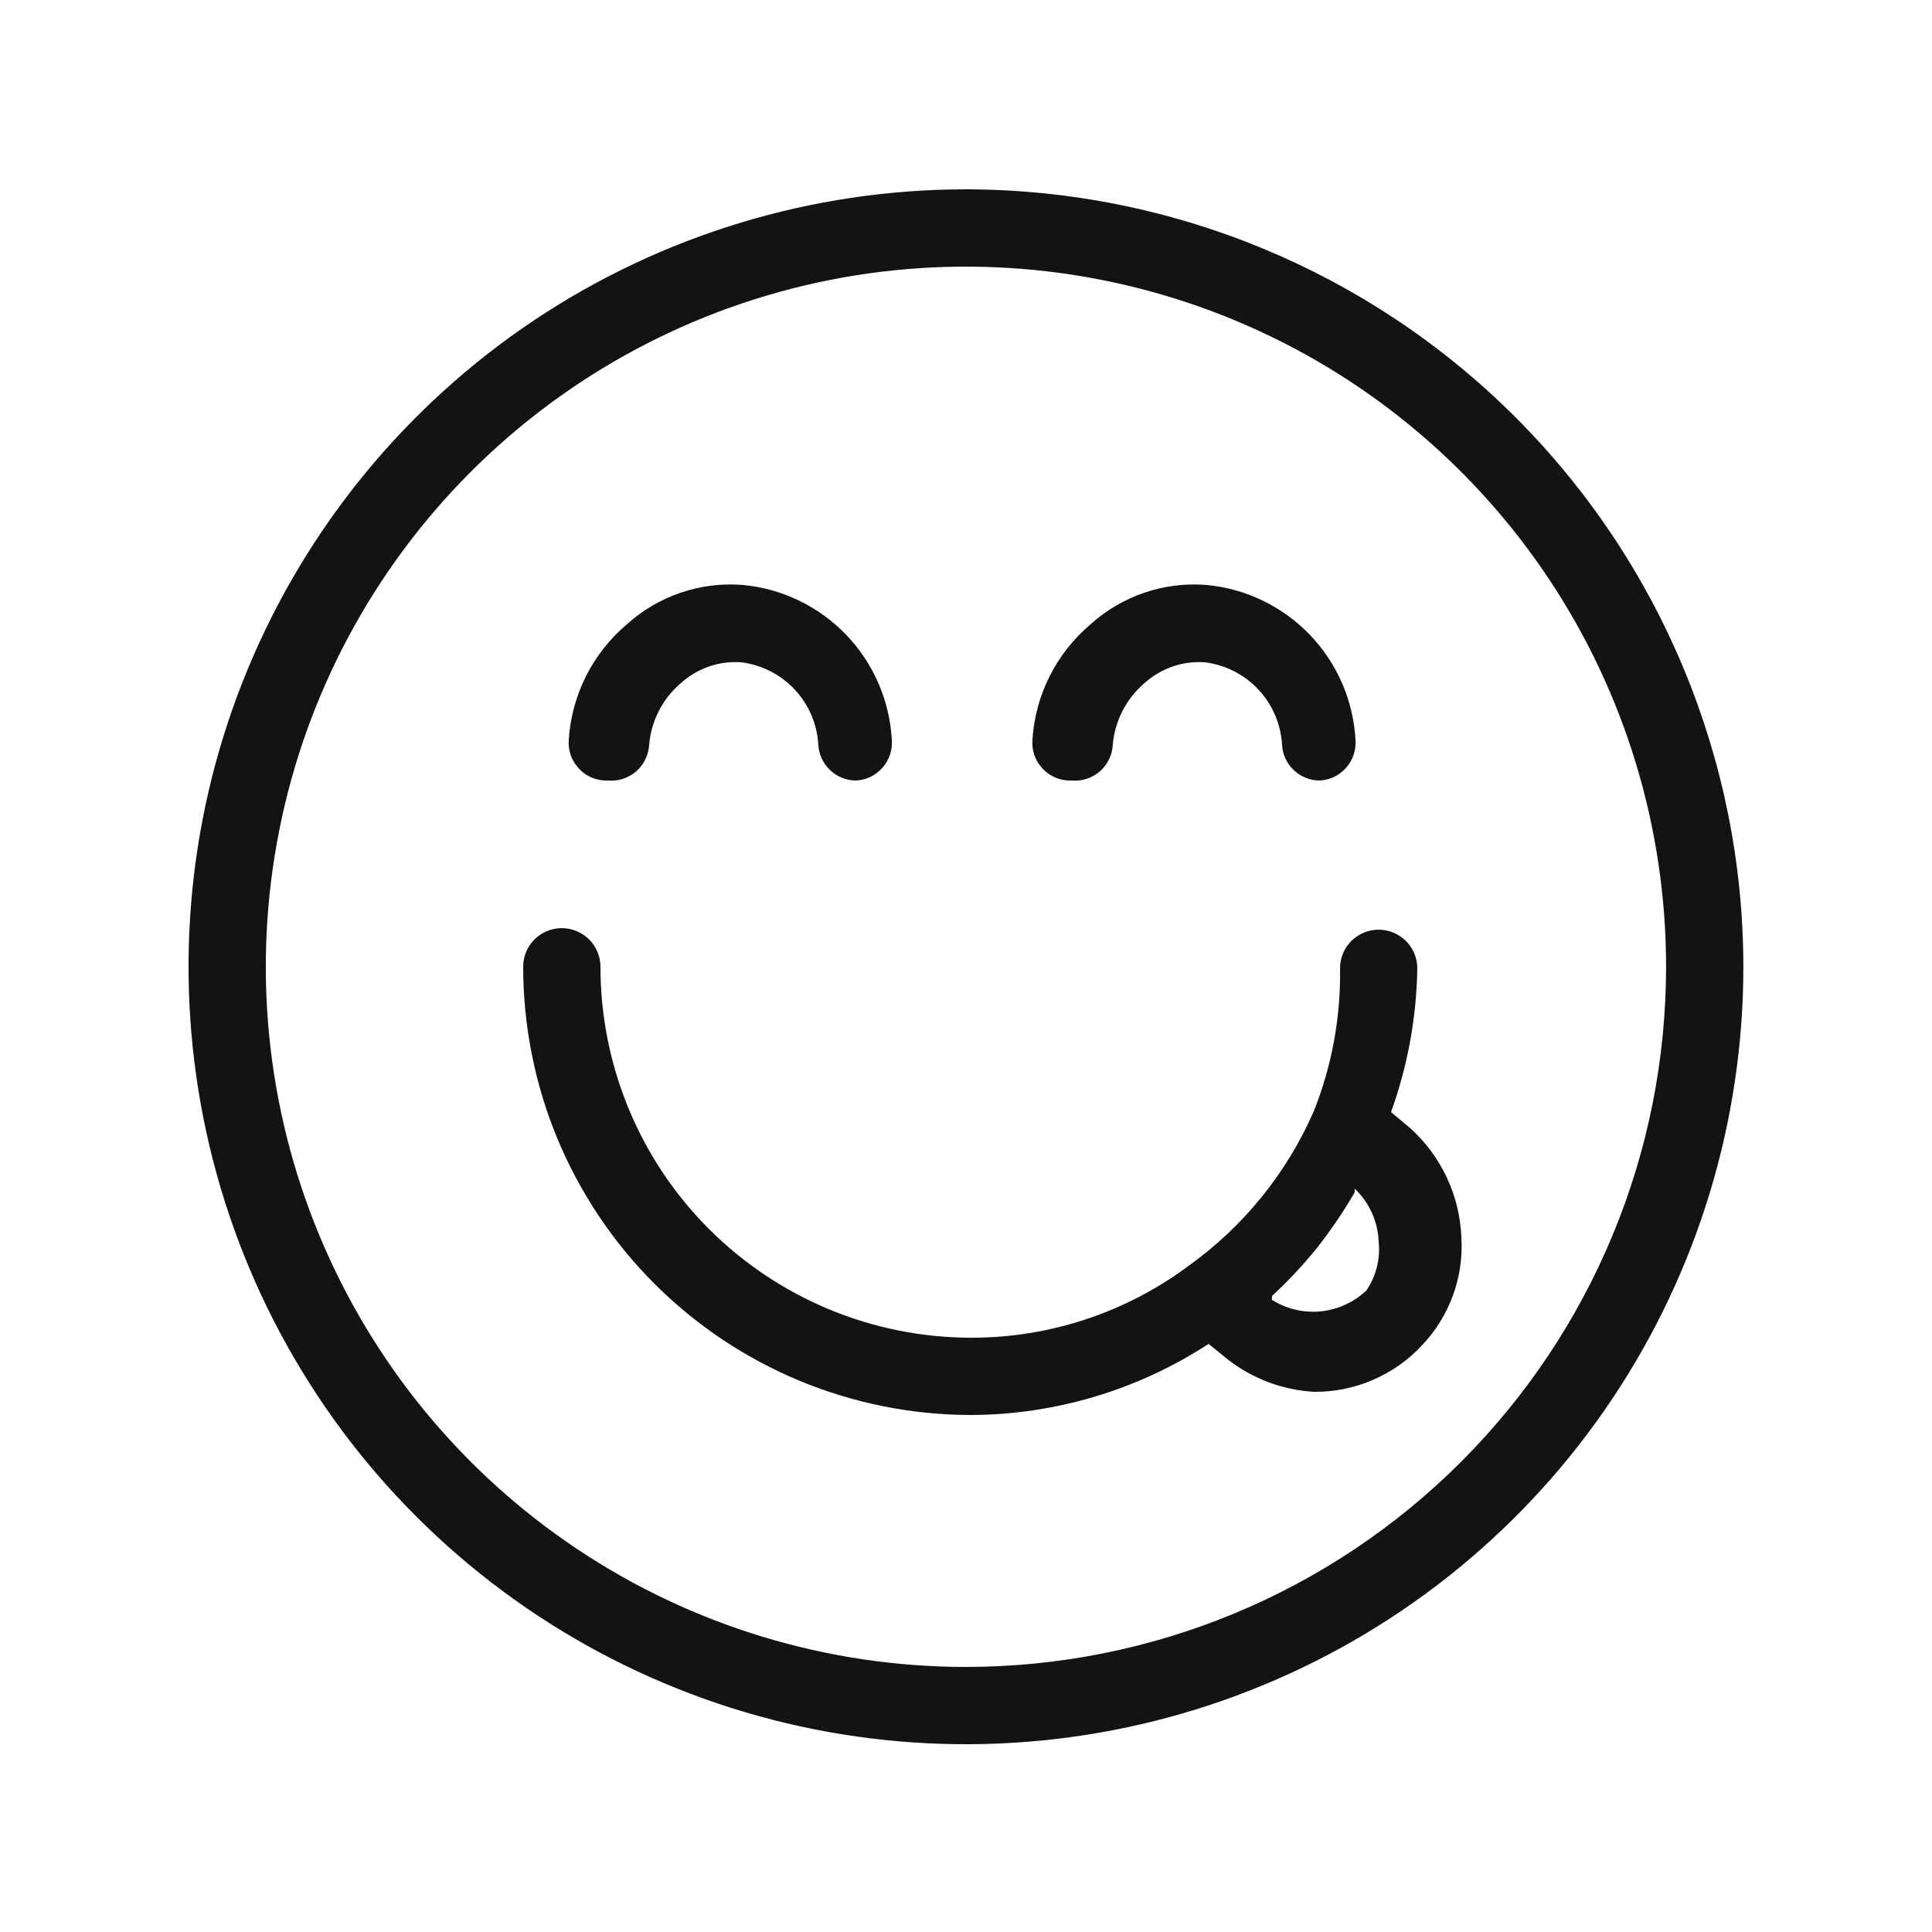
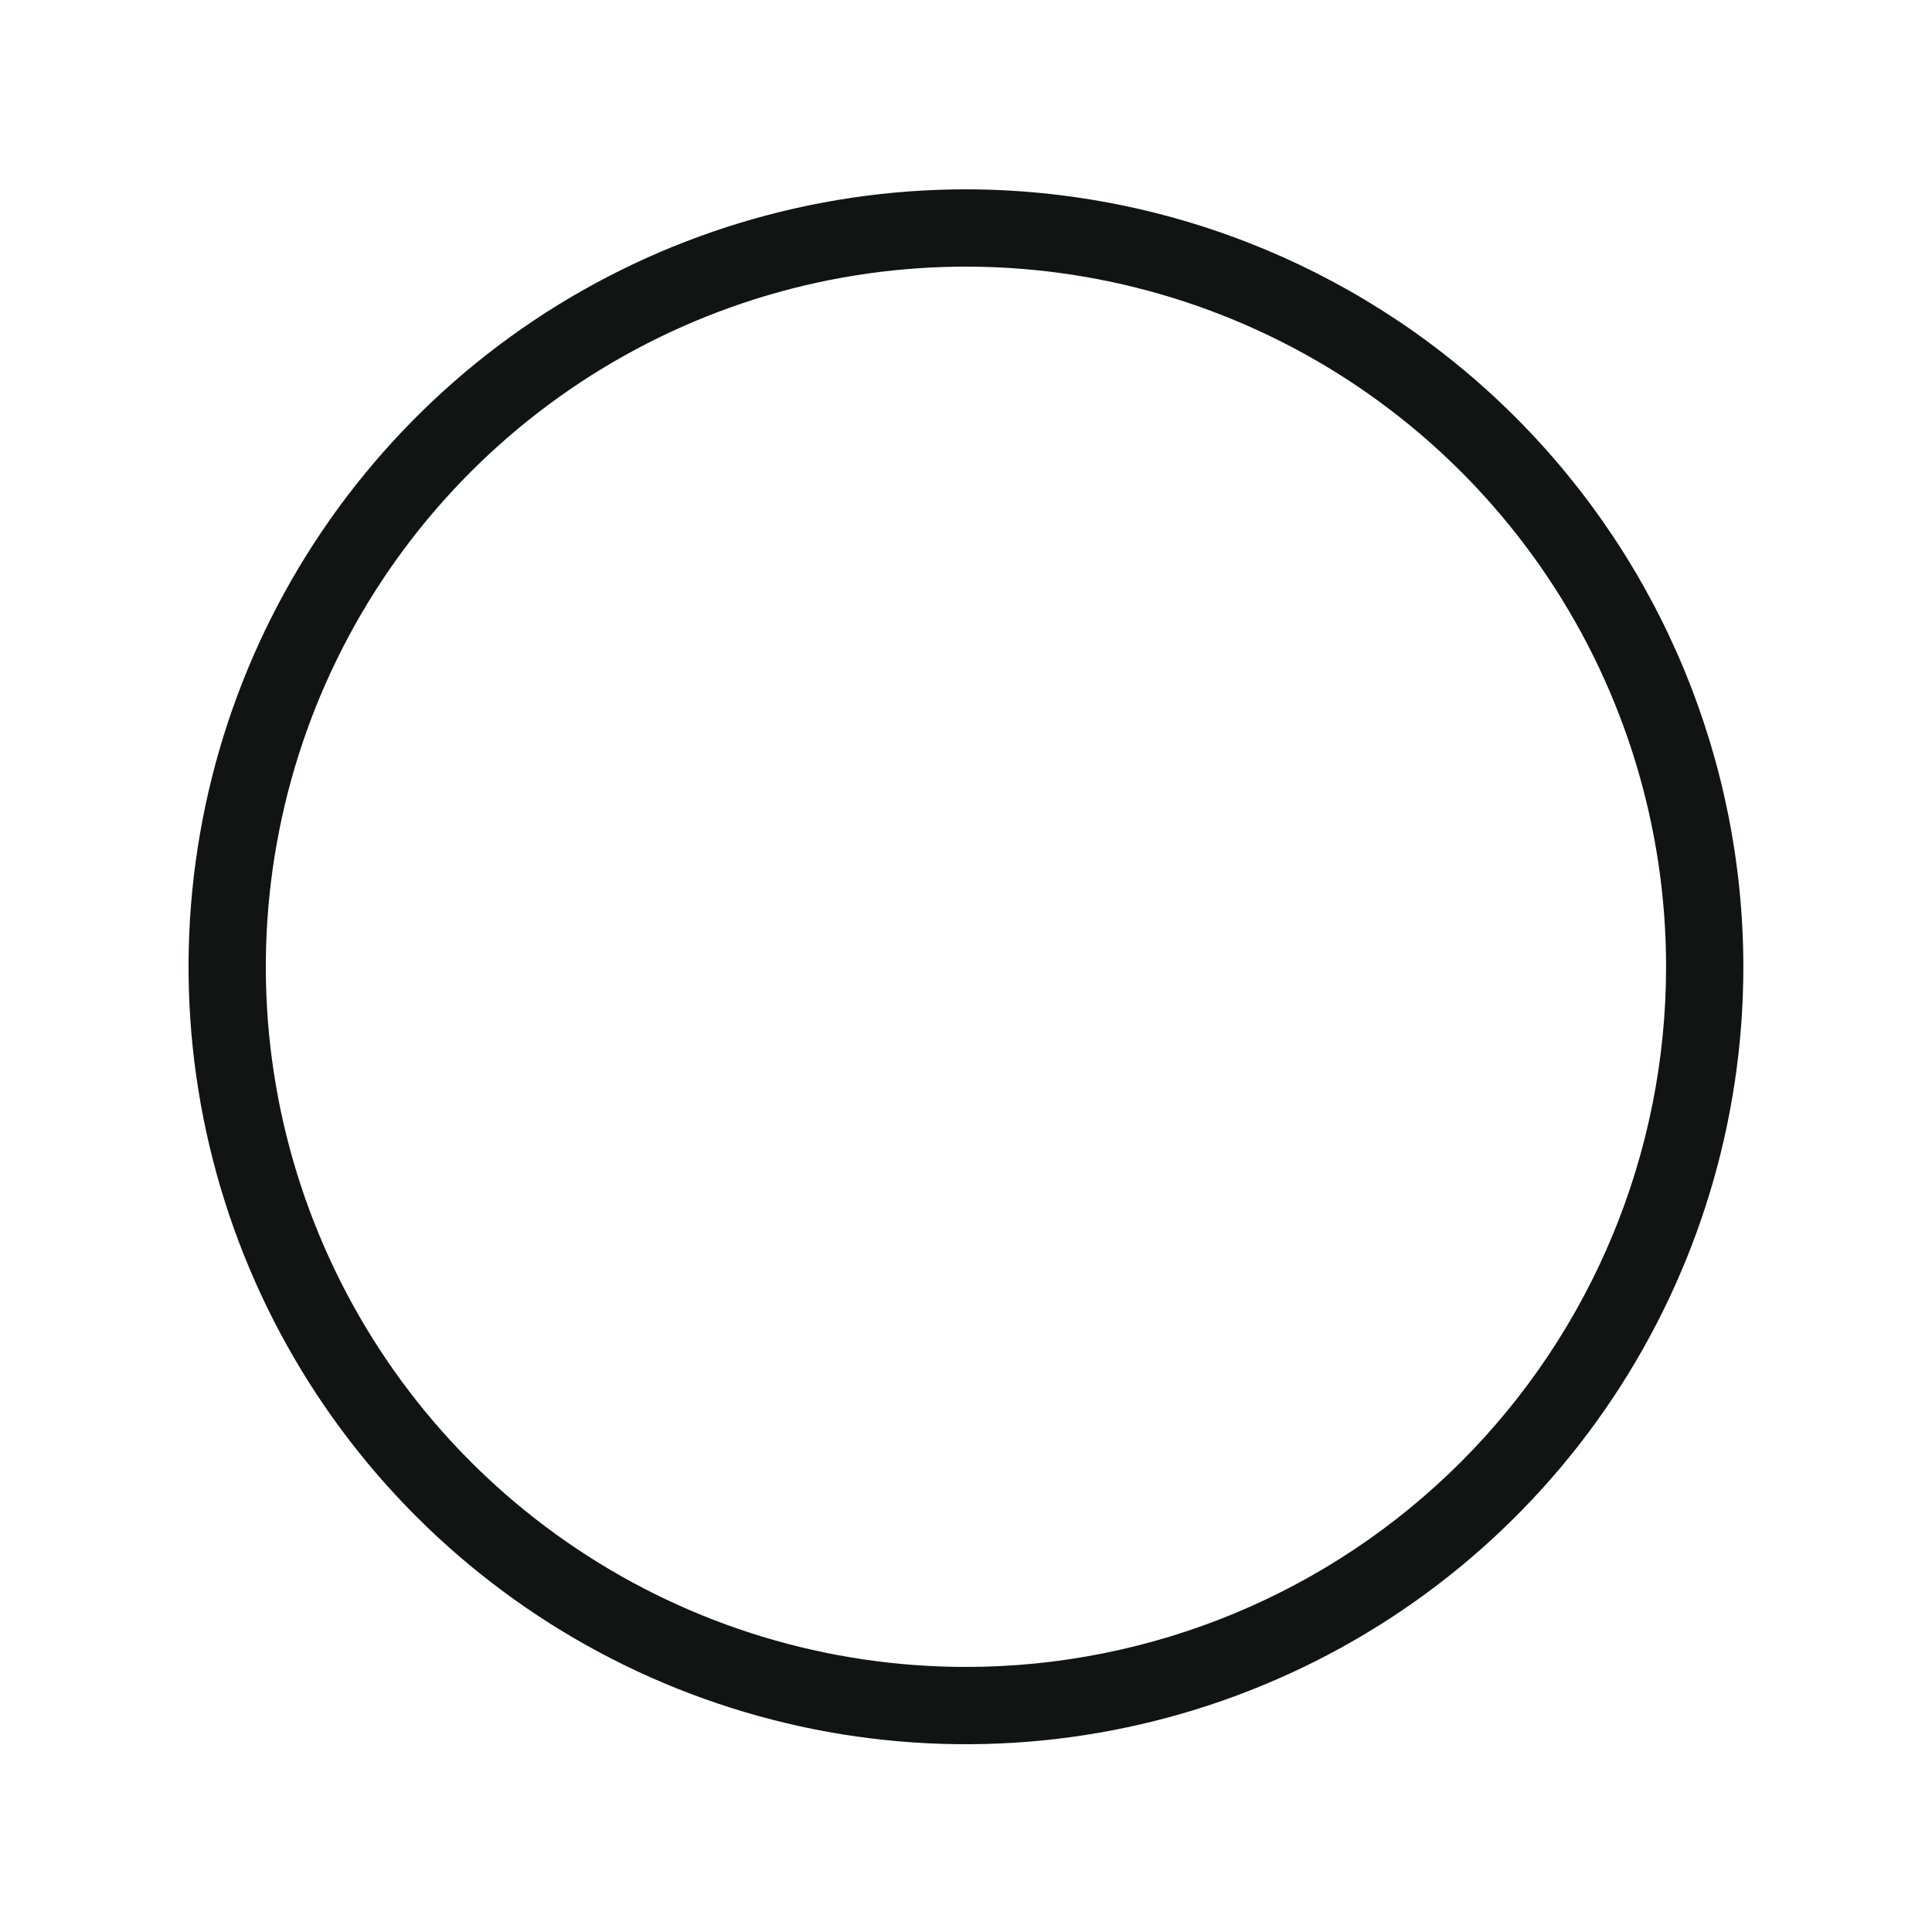
<svg xmlns="http://www.w3.org/2000/svg" fill="none" viewBox="0 0 25 25" height="25" width="25">
  <path fill="#121313" d="M12.499 2.45C10.51 2.45 8.565 3.04 6.91 4.145C5.256 5.251 3.967 6.822 3.205 8.66C2.444 10.498 2.245 12.521 2.633 14.473C3.021 16.424 3.979 18.217 5.386 19.623C6.793 21.03 8.585 21.988 10.537 22.377C12.488 22.765 14.511 22.566 16.349 21.804C18.188 21.043 19.759 19.753 20.864 18.099C21.969 16.445 22.559 14.5 22.559 12.51C22.557 9.843 21.496 7.285 19.61 5.399C17.724 3.513 15.167 2.453 12.499 2.45ZM12.499 21.57C10.708 21.57 8.956 21.039 7.466 20.043C5.976 19.048 4.815 17.633 4.129 15.977C3.443 14.322 3.264 12.5 3.614 10.742C3.963 8.985 4.826 7.371 6.093 6.104C7.36 4.837 8.974 3.974 10.732 3.624C12.489 3.275 14.311 3.454 15.967 4.14C17.622 4.825 19.037 5.987 20.033 7.477C21.028 8.966 21.559 10.718 21.559 12.51C21.559 14.913 20.605 17.217 18.906 18.916C17.207 20.616 14.902 21.57 12.499 21.57Z" />
-   <path fill="#121313" d="M18.25 14.6L18 14.39C18.215 13.793 18.33 13.165 18.34 12.53C18.34 12.397 18.287 12.27 18.193 12.176C18.099 12.083 17.972 12.03 17.84 12.03C17.707 12.03 17.58 12.083 17.486 12.176C17.392 12.27 17.34 12.397 17.34 12.53C17.35 13.163 17.235 13.792 17 14.38C16.65 15.181 16.09 15.872 15.38 16.38C14.568 16.985 13.582 17.311 12.569 17.31C11.296 17.31 10.076 16.804 9.175 15.904C8.275 15.004 7.77 13.783 7.77 12.51C7.77 12.377 7.717 12.25 7.623 12.156C7.529 12.063 7.402 12.01 7.27 12.01C7.137 12.01 7.01 12.063 6.916 12.156C6.822 12.25 6.77 12.377 6.77 12.51C6.77 13.272 6.92 14.026 7.211 14.73C7.503 15.433 7.93 16.073 8.468 16.611C9.556 17.699 11.031 18.31 12.569 18.31C13.66 18.305 14.726 17.985 15.639 17.39L15.899 17.6C16.217 17.844 16.6 17.986 17 18.01C17.262 18.013 17.522 17.961 17.763 17.857C18.004 17.754 18.221 17.602 18.399 17.41C18.576 17.224 18.713 17.004 18.801 16.763C18.889 16.522 18.926 16.266 18.91 16.01C18.899 15.743 18.836 15.48 18.722 15.238C18.609 14.996 18.448 14.779 18.25 14.6ZM17.68 16.7C17.518 16.852 17.311 16.947 17.09 16.969C16.869 16.991 16.647 16.938 16.459 16.82V16.77C16.668 16.578 16.862 16.371 17.04 16.15C17.22 15.922 17.384 15.681 17.529 15.43V15.38C17.719 15.56 17.831 15.808 17.84 16.07C17.863 16.292 17.806 16.516 17.68 16.7ZM7.87 10.1C7.935 10.105 8 10.098 8.062 10.078C8.125 10.057 8.182 10.025 8.232 9.982C8.281 9.939 8.321 9.887 8.35 9.828C8.379 9.769 8.396 9.705 8.4 9.64C8.425 9.33 8.573 9.042 8.81 8.84C8.915 8.745 9.038 8.672 9.172 8.625C9.306 8.579 9.448 8.56 9.59 8.57C9.855 8.602 10.101 8.728 10.284 8.923C10.467 9.119 10.575 9.373 10.589 9.64C10.597 9.765 10.652 9.882 10.743 9.967C10.834 10.053 10.955 10.1 11.079 10.1C11.145 10.096 11.209 10.079 11.267 10.051C11.326 10.022 11.378 9.981 11.421 9.932C11.464 9.883 11.497 9.825 11.517 9.763C11.537 9.701 11.545 9.635 11.54 9.57C11.511 9.062 11.302 8.582 10.95 8.215C10.597 7.848 10.126 7.619 9.62 7.57C9.346 7.547 9.071 7.58 8.812 7.668C8.552 7.756 8.313 7.896 8.11 8.08C7.891 8.265 7.712 8.493 7.583 8.749C7.455 9.005 7.378 9.284 7.36 9.57C7.354 9.639 7.363 9.709 7.386 9.775C7.41 9.84 7.447 9.9 7.495 9.95C7.543 10 7.601 10.04 7.666 10.066C7.731 10.091 7.8 10.103 7.87 10.1ZM13.87 10.1C13.935 10.105 14 10.098 14.062 10.078C14.125 10.057 14.182 10.025 14.232 9.982C14.281 9.939 14.321 9.887 14.35 9.828C14.379 9.769 14.396 9.705 14.399 9.64C14.425 9.33 14.573 9.042 14.809 8.84C14.915 8.745 15.038 8.672 15.172 8.625C15.306 8.579 15.448 8.56 15.589 8.57C15.855 8.602 16.101 8.728 16.284 8.923C16.467 9.119 16.575 9.373 16.59 9.64C16.597 9.765 16.652 9.882 16.743 9.967C16.834 10.053 16.955 10.1 17.079 10.1C17.145 10.096 17.209 10.079 17.267 10.051C17.326 10.022 17.378 9.981 17.421 9.932C17.464 9.883 17.497 9.825 17.517 9.763C17.537 9.701 17.545 9.635 17.54 9.57C17.511 9.062 17.302 8.582 16.95 8.215C16.597 7.848 16.126 7.619 15.62 7.57C15.346 7.547 15.071 7.58 14.812 7.668C14.552 7.756 14.313 7.896 14.11 8.08C13.891 8.265 13.712 8.493 13.583 8.749C13.454 9.005 13.378 9.284 13.36 9.57C13.354 9.639 13.363 9.709 13.386 9.775C13.409 9.84 13.447 9.9 13.495 9.95C13.543 10 13.601 10.04 13.666 10.066C13.731 10.091 13.8 10.103 13.87 10.1Z" />
</svg>